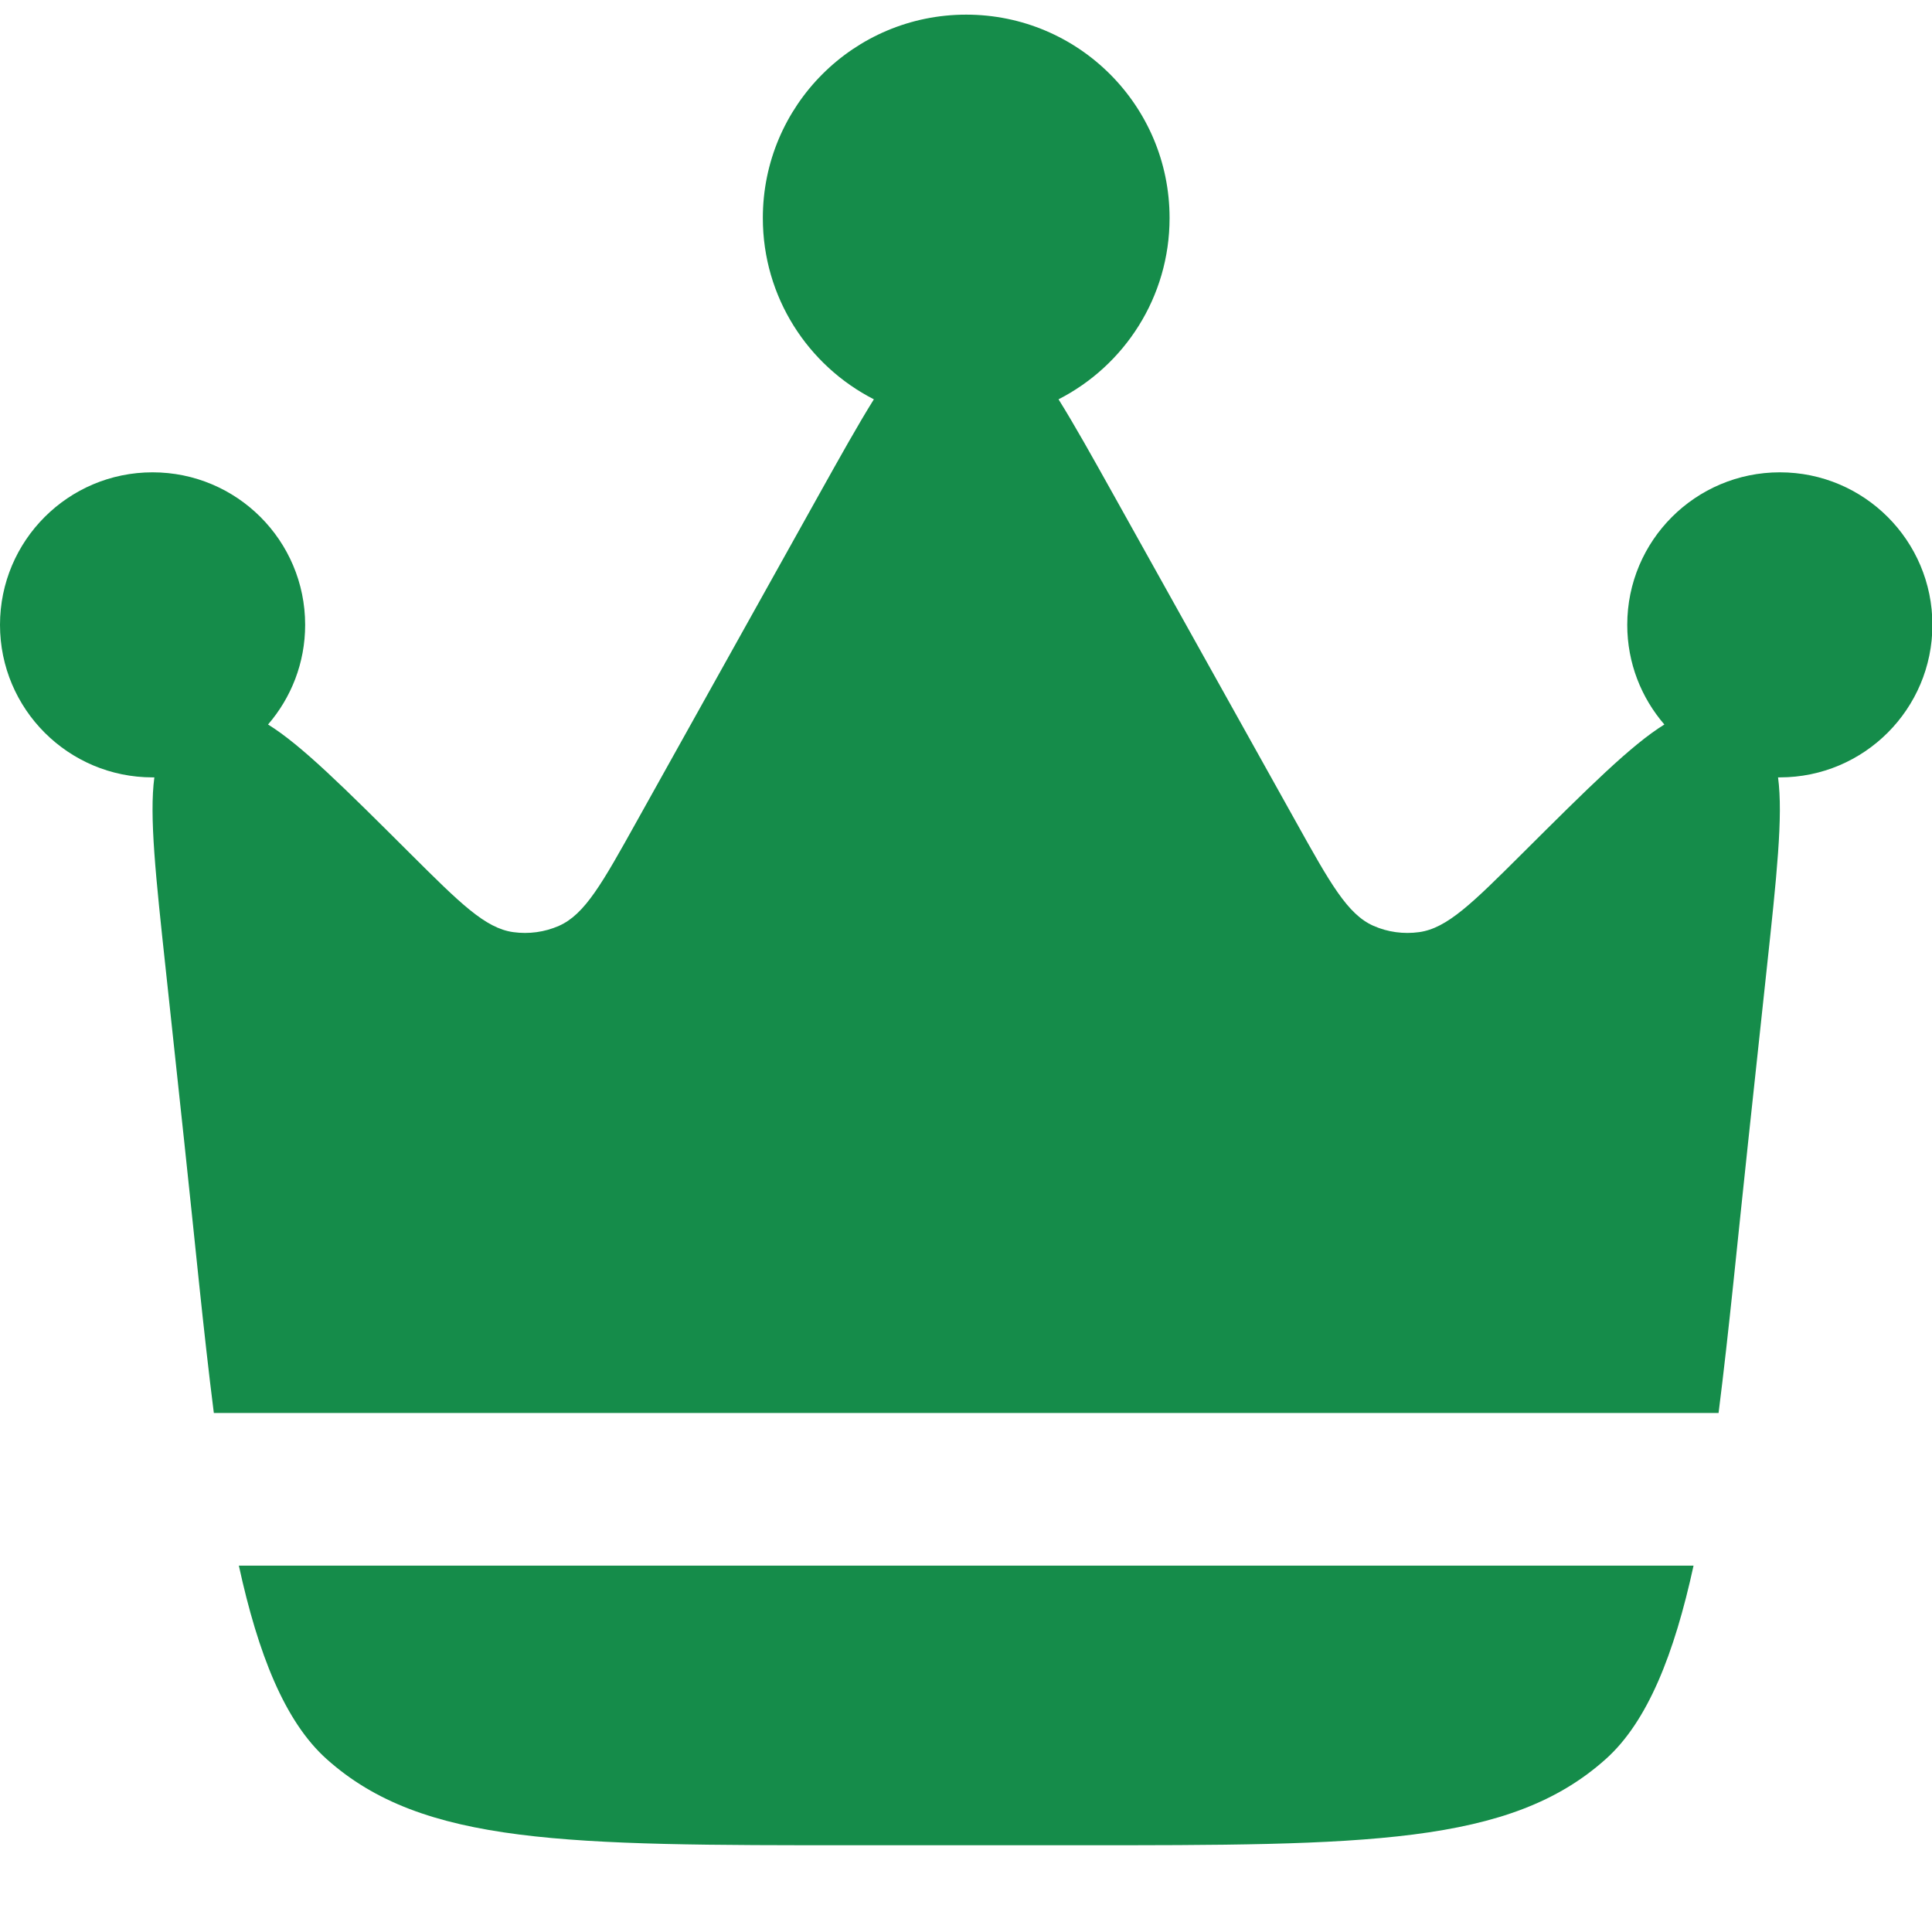
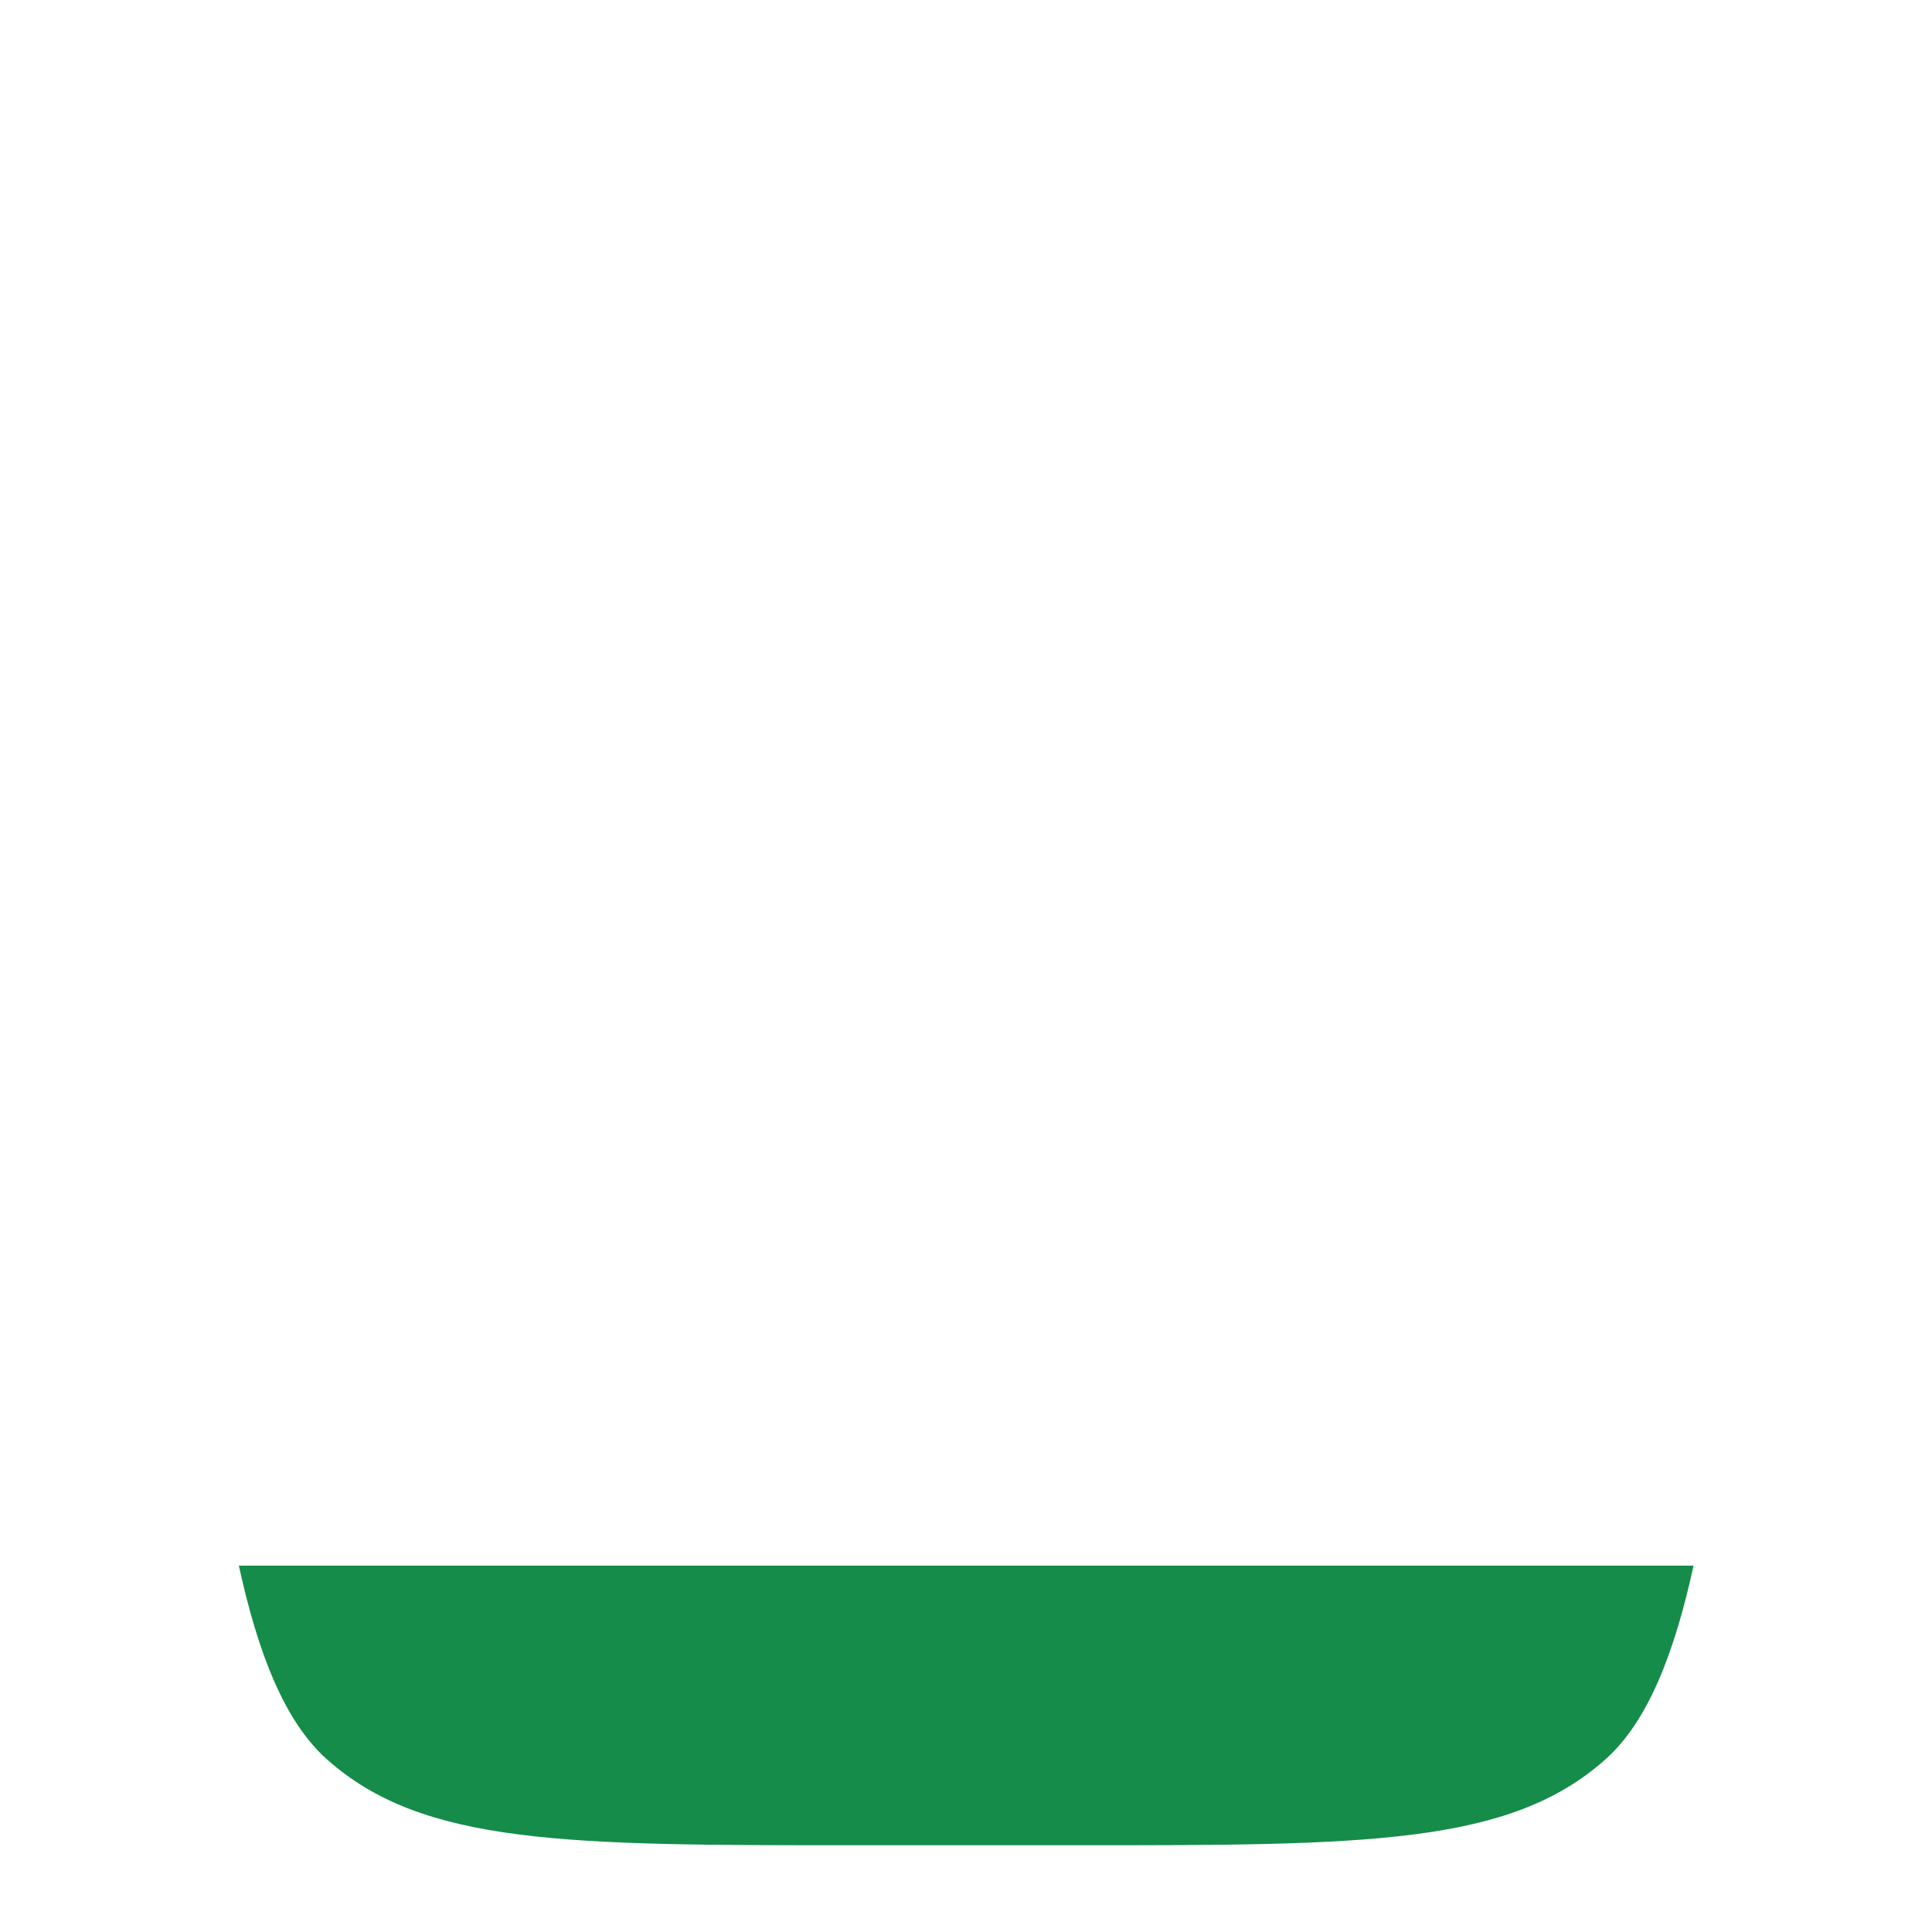
<svg xmlns="http://www.w3.org/2000/svg" width="19" height="19" viewBox="0 0 19 19" fill="none">
-   <path d="M17.191 11.239L17.374 9.534C17.472 8.624 17.537 8.024 17.486 7.645L17.504 7.645C18.332 7.645 19.004 6.973 19.004 6.145C19.004 5.316 18.332 4.645 17.504 4.645C16.675 4.645 16.003 5.316 16.003 6.145C16.003 6.52 16.141 6.862 16.368 7.125C16.042 7.326 15.616 7.751 14.974 8.39L14.974 8.39L14.974 8.39C14.479 8.883 14.232 9.129 13.956 9.167C13.803 9.188 13.648 9.167 13.507 9.105C13.252 8.992 13.082 8.688 12.743 8.079L10.953 4.87C10.743 4.494 10.568 4.18 10.41 3.927C11.058 3.596 11.502 2.922 11.502 2.144C11.502 1.039 10.607 0.144 9.502 0.144C8.397 0.144 7.502 1.039 7.502 2.144C7.502 2.922 7.946 3.596 8.594 3.927C8.436 4.18 8.261 4.494 8.051 4.87L6.261 8.079L6.261 8.079C5.922 8.688 5.752 8.992 5.497 9.105C5.356 9.167 5.201 9.188 5.048 9.167C4.772 9.129 4.525 8.883 4.03 8.39C3.389 7.751 2.962 7.326 2.636 7.125C2.863 6.862 3.001 6.52 3.001 6.145C3.001 5.316 2.329 4.645 1.5 4.645C0.672 4.645 0 5.316 0 6.145C0 6.973 0.672 7.645 1.5 7.645L1.518 7.645C1.467 8.024 1.532 8.624 1.63 9.534L1.813 11.239C1.915 12.185 2 13.086 2.103 13.896H16.901C17.004 13.086 17.089 12.185 17.191 11.239Z" fill="#158C4A" />
  <path d="M8.414 18.147H10.59C13.427 18.147 14.845 18.147 15.791 17.3C16.204 16.931 16.466 16.264 16.655 15.397H2.349C2.538 16.264 2.8 16.931 3.213 17.3C4.159 18.147 5.577 18.147 8.414 18.147Z" fill="#158C4A" />
</svg>